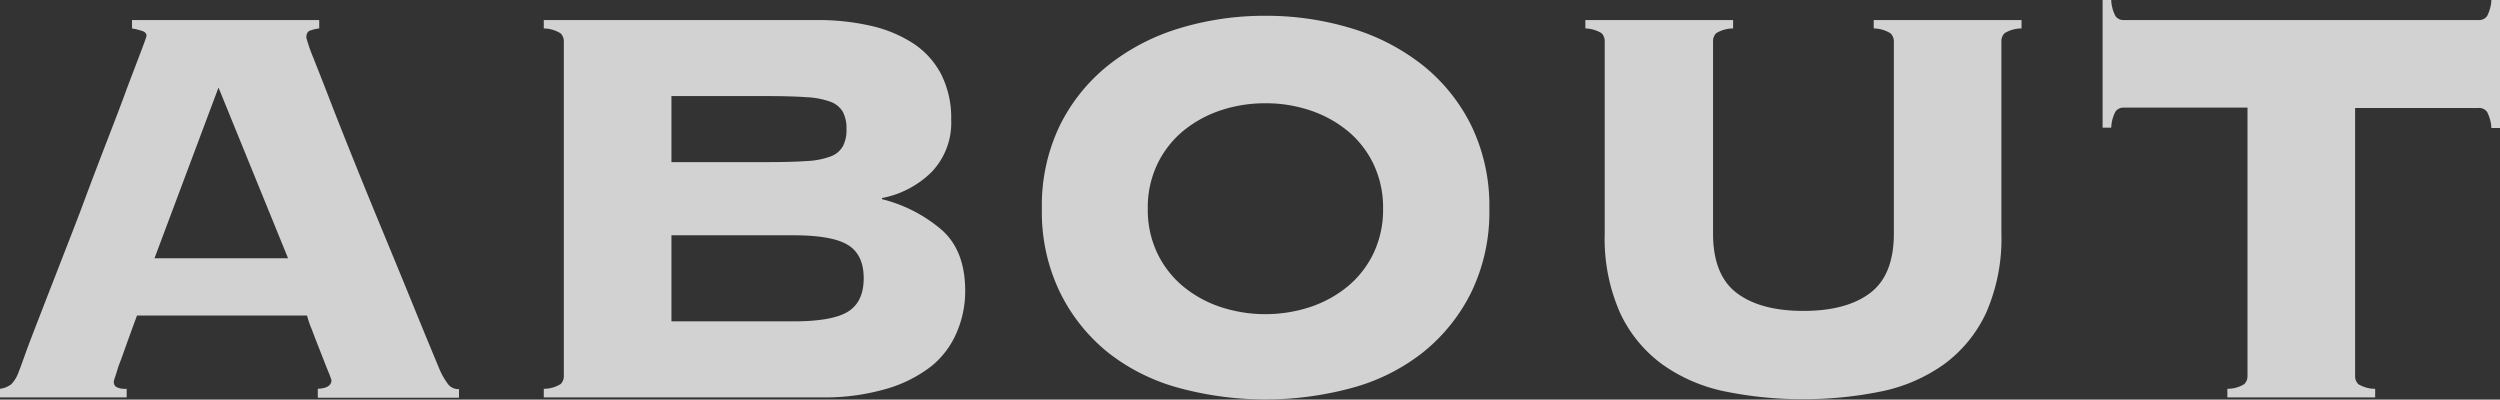
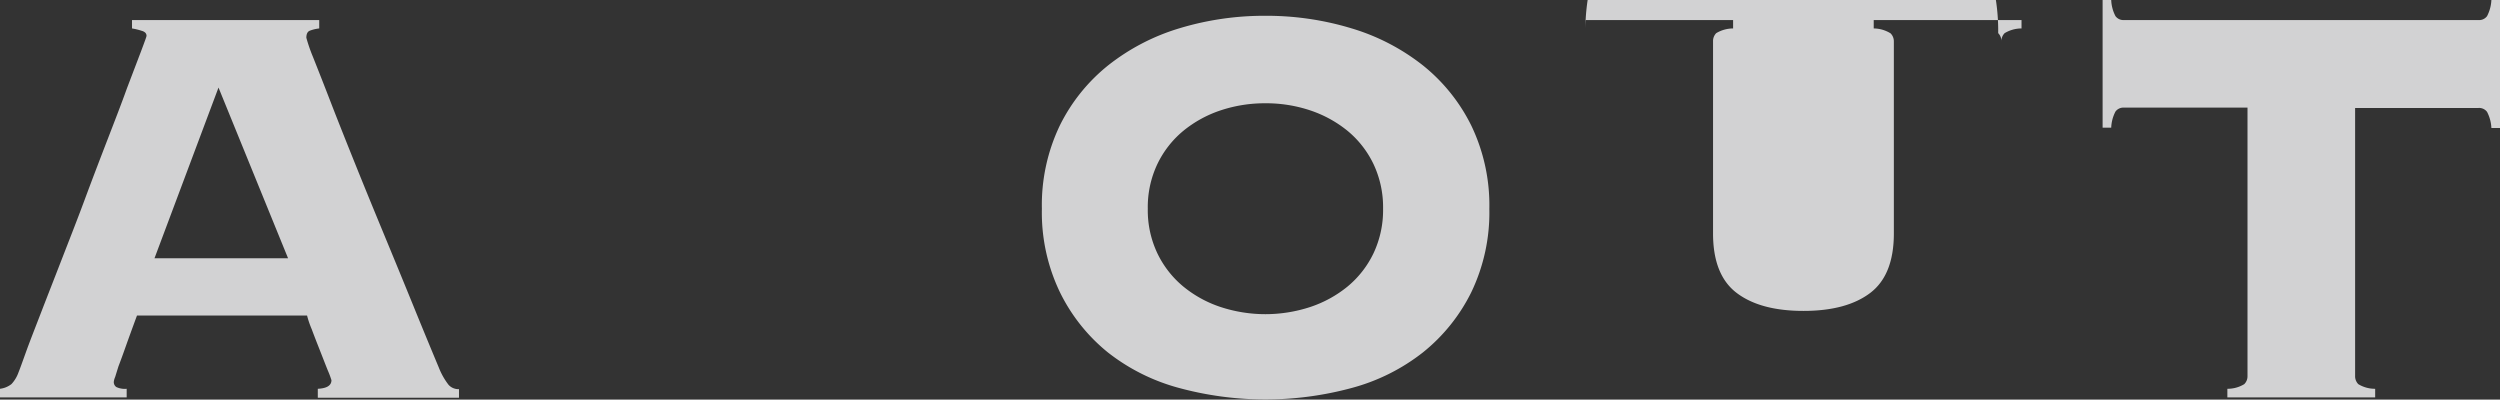
<svg xmlns="http://www.w3.org/2000/svg" id="データ" viewBox="0 0 351.48 56.18">
  <rect x="0" y="0" width="351.48" height="56.18" fill="#333333" stroke="none" />
  <defs>
    <style>.cls-1{fill:none;}.cls-2{fill:#d2d2d3;}.cls-3{clip-path:url(#clip-path);}.cls-4{fill:#fff;stroke:#00afc3;stroke-miterlimit:10;stroke-width:0.85px;}</style>
    <clipPath id="clip-path">
      <rect class="cls-1" x="-112.54" y="1012.97" width="700" height="903.1" />
    </clipPath>
  </defs>
  <title>アートボード 10</title>
  <path class="cls-2" d="M16,53.66a.84.84,0,0,0,.35.75,2.77,2.77,0,0,0,1.46.25v1.21H0V54.66A3.23,3.23,0,0,0,1.61,54a4.73,4.73,0,0,0,1-1.67c.14-.33.47-1.24,1-2.72S4.87,46.28,5.75,44s1.85-4.75,2.92-7.51S10.82,31,11.9,28.09s2.13-5.65,3.18-8.37,2-5.16,2.77-7.31l2-5.25c.5-1.34.75-2,.75-2.12,0-.33-.21-.57-.65-.7A8.67,8.67,0,0,0,18.56,4V2.82H44.88V4a5.26,5.26,0,0,0-1.31.31c-.34.13-.5.47-.5,1A22.4,22.4,0,0,0,44,8c.64,1.61,1.47,3.71,2.47,6.3s2.17,5.52,3.48,8.78,2.68,6.59,4.09,10,2.77,6.71,4.08,9.93,2.51,6.12,3.58,8.68a9.85,9.85,0,0,0,1.37,2.42,1.87,1.87,0,0,0,1.46.6v1.21H44.68V54.66c1.28-.06,1.92-.47,1.92-1.21a12.78,12.78,0,0,0-.51-1.36c-.34-.84-.7-1.78-1.11-2.82s-.79-2-1.16-3a13.13,13.13,0,0,1-.65-1.91H19.26q-1,2.71-1.61,4.43t-1,2.73L16.19,53A2.38,2.38,0,0,0,16,53.66Zm24.5-17.35-9.78-24-9,24Z" />
-   <path class="cls-2" d="M79.27,5.85a1.58,1.58,0,0,0-.45-1.16A4.6,4.6,0,0,0,76.45,4V2.82h38.42a33,33,0,0,1,7.57.81,18.4,18.4,0,0,1,5.95,2.47,11.63,11.63,0,0,1,3.93,4.34,13.56,13.56,0,0,1,1.41,6.4A10,10,0,0,1,131,24.16a13.42,13.42,0,0,1-7,3.68V28a20.56,20.56,0,0,1,8.42,4.34c2.19,1.95,3.28,4.8,3.28,8.57a14.62,14.62,0,0,1-1.16,5.75A12.32,12.32,0,0,1,131,51.44a18.83,18.83,0,0,1-6.35,3.22,31.11,31.11,0,0,1-9.23,1.21H76.45V54.66A4.53,4.53,0,0,0,78.82,54a1.58,1.58,0,0,0,.45-1.16Zm28.85,16.94q3.22,0,5.34-.15a11.17,11.17,0,0,0,3.33-.65,3.28,3.28,0,0,0,1.71-1.42,4.92,4.92,0,0,0,.51-2.42,5,5,0,0,0-.51-2.42,3.32,3.32,0,0,0-1.71-1.41,11.17,11.17,0,0,0-3.33-.65c-1.41-.1-3.19-.16-5.34-.16H94.4v9.28Zm3.43,22.39q5.45,0,7.66-1.36t2.22-4.69q0-3.33-2.22-4.69t-7.66-1.36H94.4v12.1Z" />
  <path class="cls-2" d="M177.91,2.22A41.07,41.07,0,0,1,190.06,4a30.06,30.06,0,0,1,10,5.2,25.05,25.05,0,0,1,6.8,8.47,25.84,25.84,0,0,1,2.53,11.7,25.84,25.84,0,0,1-2.53,11.7,25.05,25.05,0,0,1-6.8,8.47,27.86,27.86,0,0,1-10,5,46.41,46.41,0,0,1-24.31,0,27.9,27.9,0,0,1-10-5A25,25,0,0,1,149,41.05a25.84,25.84,0,0,1-2.52-11.7A25.84,25.84,0,0,1,149,17.65a25,25,0,0,1,6.81-8.47,30.1,30.1,0,0,1,10-5.2A41.09,41.09,0,0,1,177.91,2.22Zm0,12.3a19.63,19.63,0,0,0-6.31,1,16.55,16.55,0,0,0-5.24,2.88,13.79,13.79,0,0,0-3.63,4.64,14.09,14.09,0,0,0-1.36,6.3,14.09,14.09,0,0,0,1.36,6.3,13.79,13.79,0,0,0,3.63,4.64,16.35,16.35,0,0,0,5.24,2.88,20.18,20.18,0,0,0,12.61,0,16.51,16.51,0,0,0,5.25-2.88,13.79,13.79,0,0,0,3.63-4.64,14.22,14.22,0,0,0,1.36-6.3,14.22,14.22,0,0,0-1.36-6.3,13.79,13.79,0,0,0-3.63-4.64,16.71,16.71,0,0,0-5.25-2.88A19.53,19.53,0,0,0,177.91,14.52Z" />
-   <path class="cls-2" d="M266.26,5.85a1.58,1.58,0,0,0-.46-1.16A4.56,4.56,0,0,0,263.43,4V2.82h20.78V4a4.56,4.56,0,0,0-2.37.66,1.58,1.58,0,0,0-.46,1.16v27a25.9,25.9,0,0,1-2.16,11.19,18.74,18.74,0,0,1-6,7.27,23.18,23.18,0,0,1-8.88,3.78,53.65,53.65,0,0,1-10.84,1.06,53.58,53.58,0,0,1-10.84-1.06,23.12,23.12,0,0,1-8.88-3.78,18.74,18.74,0,0,1-6-7.27,25.75,25.75,0,0,1-2.17-11.19v-27a1.58,1.58,0,0,0-.45-1.16A4.6,4.6,0,0,0,222.89,4V2.82h20.77V4a4.64,4.64,0,0,0-2.37.66,1.58,1.58,0,0,0-.45,1.16v27q0,5.85,3.33,8.37c2.22,1.68,5.34,2.52,9.38,2.52s7.16-.84,9.38-2.52,3.33-4.47,3.33-8.37Z" />
+   <path class="cls-2" d="M266.26,5.85a1.58,1.58,0,0,0-.46-1.16A4.56,4.56,0,0,0,263.43,4V2.82h20.78V4a4.56,4.56,0,0,0-2.37.66,1.58,1.58,0,0,0-.46,1.16v27v-27a1.58,1.58,0,0,0-.45-1.16A4.6,4.6,0,0,0,222.89,4V2.82h20.77V4a4.64,4.64,0,0,0-2.37.66,1.58,1.58,0,0,0-.45,1.16v27q0,5.85,3.33,8.37c2.22,1.68,5.34,2.52,9.38,2.52s7.16-.84,9.38-2.52,3.33-4.47,3.33-8.37Z" />
  <path class="cls-2" d="M313.15,54.66a4.49,4.49,0,0,0,2.37-.65,1.54,1.54,0,0,0,.46-1.16V15.13H298.63a1.39,1.39,0,0,0-1.21.55,5.32,5.32,0,0,0-.6,2.27h-1.21V0h1.21a5.32,5.32,0,0,0,.6,2.27,1.39,1.39,0,0,0,1.21.55h49.82a1.38,1.38,0,0,0,1.21-.55A5.44,5.44,0,0,0,350.27,0h1.21V18h-1.21a5.44,5.44,0,0,0-.61-2.27,1.38,1.38,0,0,0-1.21-.55H331.11V52.85a1.58,1.58,0,0,0,.45,1.16,4.49,4.49,0,0,0,2.37.65v1.21H313.15Z" />
  <g class="cls-3">
    <path class="cls-4" d="M2014.82,1279.9,1900.21-42H1105.74c-7.81,6-26.17,18-30.28,20.71s-15.63,4.09-19.77,3.19-6.87-1.91-11,0-6,0-8.72,2.25,3.7,3.67,8.67,6.4-3.15,1.9-6,3.26,4.14,5.48,4.14,5.48V8l4.57,0v2.71h-3.66l-8.73,16,7.76,0L1040,31.89l-8.26.49s-16.12,22.36-16.11,23.79,2.29,6,.92,9.11-7.35,7.86-9.22,10.13-12.4,6.38-14.22,8.28-5,8.23-6.92,13.76-7.36,8.66-11,14.61-.93,11.93-4.62,17.41-6.89,16.95-7.82,24.31-6.92,11-7.85,13.71-5,8.76-9.65,13.8-12.85,9.64-15.61,12.81-1.39,10.53-3.21,12.42,1.83,6.84,3.62,9.57,5,9.62,9.14,12.92,4.62,5.49,6.45,8.72,6.43,7.73,6.41,12.81-3.2,11-1.38,16-2.33,7.35-1.86,13.32S975.36,312,978.16,315.7s16,17.85,21.49,22.52,6,10.61,7.83,16.07,2.74,8.26,7.32,12.85,4.56,11.5,4.06,16.56,3.25,6,4.14,9.6-2.31,9.24-7.4,10.47c-5,1.43.5,1.9,2.75,5.11s.49,6,.46,8.67-4.11,7.34-5.49,10.13-7.35,7.35-7.83,10.54,1.35,8.7,4.1,11.5-.44,3.14-2.75,5.48-3.25,8.27-4.11,12.83-10.13,6.85-15.19,5-2.76-9.18-3.64-11.91-7.8-6.91-7.8-6.91-.46-5,2.28-8.7,3.26.5,7.82.05,0-5.05-1.37-8.28,0-3.68-.88-8.28-1.38-3.66-1.84-5.92.94-6.4-3.66-12.88-.9-5.08,2.33-3.23-.93-5.39-2.74-7.73-5.51-8.79-6-11.93-3.62-1.87-6.41.4-5.52,11.46-9.16,12-8.26,4.11-9.18,6.85-6.91,3.16-9.7,3.21S926.14,418,925.2,421.14s4.57,3.63,3.23,5.55-.48,8.23,2.29,9.64,3.19-3.28,3.2-5.5,3.64,2.75,4.59,11.43.42,14.68-2.8,17.4-4.17,11.47-4.15,13.32,2.71,2.29,6,2.82,5.05,4.53,8.69,10.06-9.64,13.76-12.39,14.7-8.75-6.93-10.53-8.28-3.25,11.45-4.2,15.55-2.73-.88-7.33,2.29-11.51.86-17-.47-1.37-4.11-2.33-7.79-6.88,6.83-6.88,6.83-7.31-1.85-9.14,0-6,4.14-11.94,4.11-4.59-5.08-3.23-9.66-4.12-1.81-7.35-2.29-3.66-4.16-2.75-9.2-2.75-1.32-6.85-1.34-6.39-3.7-7.84-6-4.11,3.63-6.38,5.92,1.87,2.82,5.5,2.33,4.57,0,7.34,1.37-2.31,2.31-4.62,5.09,2.74,2.26,5.55,2.32,1.35,5.88,2.71,7.76-2.3-.05-5,3.17,7.79,3.67,9.15,5.08,4.6.91,6.88.92,0,5.55,1.38,9.21-1,11-1,13.75-11,10.51-13.78,9.09-5.49-8.18-7.33-9.13-7.36,4.14-12.42,4.12.46,1.34,4.6,4.07,3.72,3.74,1.85,4.2.44,2.75,4.11,5.48,6.88,9.64,8.75,12.86-5.06,2.33-12.44.42-1.84.48,1.38,5.08-6,1.41-10.55.89-6-2.29-7.35-6.83-.92-4.23-1.81-6-8.72-4.19-12.37-6.52-2.33,2.35.42,6.52-5-.07-7.33-.56-5.06-13.31-5.47-15.6-13.34-3.72-16.1-4.16-10.58,5-11.45,7.83-8.31,9.6-12.87,11.91,7.78,2.73,13.32,2.73,7.75,6,7.32,8.3-.51,6.41,2.24,8.7,7.33-4.56,9.69-7.34,3.22-3.21,5-2.72,6,4.2,6,4.2a16.59,16.59,0,0,0-3.69,8.17c-.49,4.56-6,11.53-7.34,12.81-1.39,1.43,0,3.21,3.63,6s-10.07,4-13.33,4-3.66,3.26-6.83,3.67-5.55-2.75-7.37-4.13-5.06.44-9.68,1.8-11,0-15.54-.43-4.19,5.94-8.76,6.86S700,614.9,695,614s-13.77-2.79-14.69-4.66,10.58-.4,17.45,0,11-1.76,12.85-4.58,2.31-9.07,2.31-11.84-1.82-4.21-4.14-5.59,4.15-3.24,7.4-4.07,5-1.85,9.6-2.32,3.67,1,8.28,1-.91-5.92-3.66-6.94-.89-4.53,0-6.89,0-4-2.28-3.63-9.66,3.2-11.48,4.58-9.17,5.55-12.39,10.55-.46,5.94-2.79,7.3-12.39,6-14.68,9.18-9.67,6.43-12.42,7.79-7.37,6.41-12.84,7.34-2.78-3.71-4.14-1.87-7.34.46-11.94-1.41-11,.9-14.66-4.14-2.76-11.45.49-18.36,1.39-17.85,1.87-22.91-6-.42-11-3.22,0,5-2.27,7.77S618,571.2,623,572.57s4.16,3.65.47,3.21,1.84,2.31,0,4.6-2.33,4.52-6.9,2.23-3.68,1.8-6.88,1.82-3.22-5.08-1.37-8.25-1.84-.95-4.61,1.34-1.37-1.76.48-4.51,2.75-3.74,2.78-9.64,4.1-5,5.93-6.47-6.38-.86-7.79-1.79-6.41-6-9.17-8.78-4.12,1-7.32-2.31,1-5.46,1.41-8.23.44-2.32-.93-5.09,8.74-10.94,10.56-13.25-7.79,1.8-11.47,5.55-7.82,3.56-11,4.09-2.76,6.38-5.08,13.21-6.43,6-10.55,6.49-7.82,7.68-13.34,7.73-9.15.48-11.46,2.29-1.85,3.7-6.43,3.65-7.81,5.5-9.21,6.89-5.49-1.82-6-5.51-.89,4.57-.91,7.25c0,2.84.91,13,4.13,15.69s2.73,2.78,2.72,5.51-.92,4.12.91,7.81,4.15-1,6-1.82,6,2.29,8.71,1.85,4.13.86,5.5.87,2.79-3.16,2.79-5.48,3.65-3.21,5.95-3.21-.9,2.38-1.84,4.6.46,2.75,1.37,4.09,3.64,4.65,4.6,6.5-2.32,4-4.18,6.38-3.2,6.85-4.13,8.77-6,0-6.42-2.34-.45-6.45-1.85-6.45-7.31.42-11,.44-6-.86-6.42.51-2.77,2.75-5.08,4.56,1.4,3.67,4.13,1.87-3.68,6.36-6.43,6.8-7.35,4.56-7.34,5.94,5.94,10.15,5.95,12.46-4.6-4.14-7.82-4.67-4.12,2.29-6.86,5.5,2.77-6.88,2.78-10.06,1.87-13.23,4.14-15.1,2.29-10.62,4.61-14.17a19.88,19.88,0,0,0,2.75-9.66,5.91,5.91,0,0,0-2.74-5.12c-1.86-.89-3.66-4.13-5.05-9.17s-1.8.91-3.21,2.29-1.38,4.6-2.32,6.87-1.36,1.85-4.11,1.93c-2.77-.08-4.58-.5-7.35-3.35s-3.65-.37-6-.89-2.29-4.12-4.58-4.63-3.65-7.26-7.3-11-4.61-.88-7.36.46S456.88,571,454.6,571a5.35,5.35,0,0,1-5-3.7c-.94-2.24-4.17-3.63-4.59-6.36s5.94-6,10.54-7.44.92,4.63.92,4.63,1.34,0,5.05,0,5.49-4.12,7.82-4.6.92-3.15-1.86-6.92-8.25-1.38-12.81-1.8-.5-3.19.89-5.06,1.4-1.79,0-3.72-3.2-.84-3.18-2.28,2.73-4.52,5-4.59,1.39-3.68,0-6.39-2.3,2.32-2.27,4.17-.92,2.72-3.68,3.6-.48,4.67-2.76,5.08a7.41,7.41,0,0,1-6.9-2.28c-2.28-2.33-1.83,2.71-1.82,6,0,3.14-2.3,5.46-4.62,7.75s-4.14,5-8.26,4.95-1.37,1.38-2.75,4.25c-1.39,2.7,4.14,3.17,5.52,3.17s0,2.73-1.41,5a5.67,5.67,0,0,1-7.8,2.32c-3.21-1.83-6.89-6-7.31-10.5s8.74-17.92,11-19.79,4.61-2.21,7.81-8.17a63.92,63.92,0,0,1,10.55-13.78c2.31-2.31,8.75-8.23,9.66-12.39s4.62-8.24,7.37-14.21.46-5.94,3.7-10.07.91-8.3,3.2-11.47,4.6-1.35,7.35-.91,2.76-2.72,6-4.15,5.51,3.28,2.27,3.69-.46,2.75.93,4.6,5.05,1,6.44,0-.93-10.1-.93-11.53,2.79-9.56,3.24-11.85,3.22-5.5,1.41-8.25-7.35-3.26-10.1-3.65-3.21-2.82-2.29-8.8-2.73-11.41-5.95-12.84-2.3-4.16-1.82-7.79-8.7-4.12-11-4.16-3.67-2.25-3.22-6-3.21-3.24-6.41-8.21-6.89-4.61-11-8.34-6.91-.42-9.64,2.77-10.57,1.37-14.66.95-12.45,7.28-15.19,7.28-4.61,3.68-7.82,5-7.32.93-10.56,2.25-2.74-2.77-4.57-5-2.29,3.19-6.43,5.53-7.82,4.55-13.78,5.47-5,0-6.89,4.08-3.21.06-5.05-.46-4.59,1.4-4.6,3.18,4.14,1,3.23,5.51-7.84,4.05-11,6.91c-3.21,2.71-.45,3.68-5.47,8.3s-14.3,4.05-17.94,4.49-2.77,6-4.61,9.18-9.2,1.34-11.45,1c-2.3-.57-5.53,0-13.82-2s-3.15,4.16-6.88,6.43-3.64,3.21-6.43,6-5,4.09-5.95,6.88,4.58,3.66.46,8.3-33.55,8.61-39,11.39-10.57-2.32-13.77-4.65,1.38-5.46-.89-6.41-10.58-2.31-14.25-4.2-6,4.6-7.81,6.43-3.66,8.28-6.92,9.22,2.8-5.52,2.82-7.81-3.69-1.37-9.66-1-6.42-4.51-10.07-5.88-13.33-5.13-17.46-2.38-11.95,4.58-15.63,5.06-5.91-1.41-9.61-4.07c-3.68-2.86-2.79.28-6.41,2.69-3.7,2.2-4.14-.47-8.75-2.76s-6.87-.52-11.45.86-1.42,5.94-2.31,7.27-7.35,1-7.35,1-10.08-1-11.44-1S72,470.4,66.89,470s-1.81,1.8-4.11,3.12,0,4.2,0,5.57-1.84,1.37-1.84-2.31-.88-3.22-2.71-4.56.91-1.4,4.12-1.34S66,469,66.92,465.81s-10.1,2.28-11.93,5.08S52.7,475,49.48,477.3s-3.67.42-8.26,1.78,1.37,1.83,3.68,3.22-2.77,3.21-6.94,5.5-6.84.41-7.29-2.78-1.41-4.57-1.41-6.44-4.55-5.51-7.31-6.41-6.43.86-7.79-1.41-6.43-1.85-8.73,0-8.26,2.79-10.57,5.54-4.13,1.36-4.13,1.36-1.37-4.11-.42-5.45-4.18-6.48-7.34-7.88-11,.44-17.93,3.65-18.35,12.39-26.64,16.55c-8.25,4-9.18,7.71-13.32,10.92s-6-1.82-9.18-5S-85.94,494-86,497.24s-5.94,1.39-11,1.34-3.22.95-6.88,2.8c-3.7,1.69-5.52.38-10.07.44-4.61-.11-3.69,2.75-6.46,5.88s-5.07.52-6.89-1.35-4.12,4.56-3.67,9.16-9.2,1.36-12,2.69-4.14-6.83-6-7.29-1.83,5.94-1.85,11-6.91,5.07-12.41,2.74-7.8-.93-10.56.88-8.71,2.77-8.72,4.59-.91,10.59-5,10.55-5,3.66-5.07,8.76-14.67,8.65-21.14,10-15.61,6.87-23.41,7.82-17.9-1.46-21.12-1.46-2.78,4.21-4.14,6.41c-1.39,2.38-29.36,3.66-37.19,3.66s-14.68,5-19.25,6.75c-4.59,1.94-16.09-.37-21.58-.37s-15.59,1.34-18.83,1.34-11-7.88-13.72-9.66-5.55,4.05-12.4,5.94-10.14-.9-16.07-.9-4.14,3.19-8.74,5.43-6.9,1.4-8.27,4.1c-1.36,2.86-6.43,1.85-12.38,1.41s-4.61-1-8.73-1.78c-4.15-1-3.22.85-8.69,3.56s-9.67-.46-16.1,3.2-24.79,3.63-56.43,3.54-58.29-5.57-64.27-5.06-7.32-1.39-14.24-3.7a28.72,28.72,0,0,0-12.34-1.43s-9.21-3.19-12.86-3.64-7.81-5.1-11-6.42-10.57-2.85-15.6-3.26-8.28,1.83-9.63,1.83-6.45,0-8.73.88-6,3.19-11,3.17-6.42-.91-6.42-.91-8.26,3.64-11.94,5.49-6.42,1-12.41,2.33-9.64,7.31-15.6,10.46-18.82,6.43-22.94,9.61-9.69,17.42-11.1,21-15.12,10.54-17.45,10.52l-36.09,882.05c0,1.9,8.27-1.32,12.4-1.32s3.19-7.84,2.3-13.36,3.68-21,6.47-27.91,7.81-3.68,8.25-6.93-2.71-7.82-5-9.19-8.73-7.76-8.73-7.76l2.78-2.76,26.58,23.84,9.61-9.57-20.62-16.05,2.79-2.73,22.43,12.39.06-25.7h6.89v14.22l19.28-3.64,5,4.11s-13.3,5.07-15.17,7.36,5.53,3.7,11,6.38,6.91-5,10.57-6.82,4.13.46,8.74,0,7.79-4.58,11-5.85c3.2-1.46,3.23-5.6,6.42-5.57s10.59-2.76,16.08-2.76,7.79,0,11-1.38,8.27-2.25,11.49-3.65-2.29-4.58-4.59-8.24,2.31-6.89,6.45-8.67,8.24.88,11.92.79,2.32-2.68,5.06-4.87,11.05-2.77,13.3-4.17,1.39-3.24,1.88-5,9.16-9.71,9.16-9.71l4.13.11v11.86l9.66.05,0-4.14,3.64-.07V1396l-5.53,0,0-1.81h6.45s0-2.33,0-8.27,8.28-20.61,8.28-20.61c-.46,9.13,2.26,27.56,2.26,27.56l-2.81,40.31,26.6,6-4.08-16.46-8.75-5.13v-2.68h8.74l0-11.52,3.18.07,0,10.08,2.79,6.91s5.48,5.52,7.8,5.5,5.46-11.44,5.48-13.75,1.87,3.16,1.85,6.87-2.74,6-4.17,9.61-1.38,11.06,1.39,10.57,5,2.73,5.49,5.59c.43,2.64,0,6.83.91,9.56s8.22,8.69,13.29,10.58,8.72,2.8,10.54,4.08,8.26,2.39,8.26,2.39-5.47-5.59-7.33-9.68-1.8-6.87.91-10.07,7.84-10.08,11.07-12.39,8.73,1.39,11.91,3.27,7.82,0,11.48,0,11,9.13,13.76,10.06,12.86.94,17,0,5,2.31,10.56,2.37,6-1.88,9.18-3.7,1.86-4.11,1.86-8.71-2.76-6.87-.43-11,2.75-5,4.58-5.5,2.31-4.07,2.3-6.43-.44-5-.42-7.35,2.27-3.2,4.57-5,0-5,.93-9.2,8.73-8.63,11-9.58,3.65,1.39,5.48,5.07,6.87,9.61,11.94,12,.46-4.6-1.85-6.43-3.68-4.16-1.82-6,1.37-2.24-.92-2.27-.46-2.37,1.85-6,6.89-8.7,9.63-9.66.94,1.4,1.86,4.11,2.73-.9,2.73-2.24,2.32-2.29,5.49-2.34,3.27-.83,1.39-3.58,0-7.38,1.88-11,6-7.83,8.29-7.81,1.82-1.39-1.38-1.79-3.2-5.55-4.58-10.15-11-2.27-15.14-2.27-21.13.89-27.54.86-9.21,7.73-13.76,11.48-6,8.23-6,16.86-4.59,3.78-5.05,1.4-3.7,4.14-6,8.68-.44-4,1.88-10.5,0-10.48-2.78-12.91c-2.73-2.22-3.19,0-10.58,1.88s7.85-4.62,11.52-5-.89-4.1-6.88-8.3-.93-4.16,2.76-1.36,11.46.87,13.29.92,6-6.41,8.75-4.07,9.61-.51,8.25-2.34-8.71-17.87-8.71-17.87c3.68,4.16,6.9,12,10.08,14.2s5.51,2.37,9.63,2.35,2.79-4.56,2.77-7.84-3.16-5.45-3.19-10,6-22,6-22l0,3.19c0,3.15-3.23,15.48-3.24,20.13s6.42,6,11,6.9,10.55,3.7,14.22,3.72,9.18,5.53,6-5,2.79-24.84,2.79-24.84c-5.52,14.66,3.18,34.43,7.29,38.13s1.82-1.76,3.24-4.1a2,2,0,1,1,3.18,2.32c-1.86,2.35-2.43,6.66-2.47,10.37s10.72.65,14.09.61,6.1,1.49,8.9,3.7,6.7-1.48,8.58-2.78,6.69-4,8.53-3.94,3.68-.92,5.51-3,6.11-.29,7.95-.34,2.45-2.15,2.16-4.26,1.54-4.32,4.6-7.38,16.52-3.91,19.91-4.48,1.53-4.28,4-7.07,2.75-5.77,4.6-6.13-2.15-1.16-5.19-1.12-3.68-5.92-4-9.85,1.55-6.77,2.47-7.36,3.66,1.54,7.65,3.37,3.67-1.5,4.6-3.35-.31-3.08-.61-5.5,4.9-2.73,7-3.37.58-4,1.53-6.06,5.52,0,7.66-.35,4.25,3.11,6.42,3.4,8.87-3.33,11-3.66.63-2.75,0-4.62-6.42,0-9.14.59-1.27,2.73-4.58,0,.29-3.67,2.14-6.43,2.45-3,4.87-4.2,1.87-3.43,3.08-6.74.59,1.85,2.74,4.87.62-4.32,1.53-6.71-3.33-4.91-5.76-7,0-3-2.49-3.67-7,3.12-8.22,3.12-4-.09-5.82-1.25.94-1.52-1.87-2.51-3.94,0-7-.93.6-2.4,2.13-2.44,3.39-3.35,4.33-4.58-4.61-3.39-8.28-5.79,2.18-1.49,5.81-.33,11.35,5.84,13.48,5.86,6.72.3,6.72.3a16.7,16.7,0,0,0-3.07,2.69c-1.22,1.59,4.3,1.89,6.12,2.18s1.84,2.2,6.74,2.18,9.14-.29,12.85-2.4,1.57-4.65,5.83-7.33,4.26,1.18,6.7-1.61,9.5-3.59,13.79-2.38,7.33,6.69,9.2,8.66c1.8,1.78,2.74-4,5.16-4.93a8.81,8.81,0,0,0,4.92-5.58c.62-2.08,8.57-.55,10.41-.83a76.23,76.23,0,0,1,8.41,0l0-9.32,5.62,5.68v7h3.69s1.85,2.7,3.06,4.26,4,2.76,4-.59c0-2.13,1.72-6.6,3-9.55a4,4,0,0,1,1.32-3s-.57,1.24-1.32,3c-.14,3.32,2.23,7.84,3.14,9.84,1.24,2.79,6.69,1.87,8.87-.24s12.87-12.48,12.86-13.78a23.07,23.07,0,0,0-.93-6.14c-.58-1.79-.87-3.06,1.26-6.06s8.87-5.83,11.92-5.81,3.09.93,2.77,2.73-2.45,3.33-2.42,5.55c0,2,1.19,2.44,3.64,2.46s6.41-7.61,6.41-8.94c0-1.18-2.43-2.08-3.35-4.22s-.29-11,2.79-13.76,3.66,2.45,4.28,4.27.32,4,.61,6.1,1.51,7,1.51,8.27-2.46,2.18-2.45,4.26,2.41,3.06,4.87,4.29,2.44-4.32,5.22-6.08,3.06-.29,4.27.57,1.55-2.75,3.35-4.91,8,.69,8.93,2,4.25-1.33,7-3.11,6.12-5.51,8.26-5.79,4,3.08,4.89,4,.3-1,1.83-2.16,11.31.86,11.31.86v8.63l6.09,0,0-8.82h2.76v11l8.84,0v-9.49l17.47-6.69v9.53l11.94-5.57v-3.94l-4.29,0v-2.42l17.42,0,0,3.46-8.88,0v7.88l9.46.05L56.11,1188v12l3.64,0,4.93-9.46,4.89-4.3,3.4,0-5.22,4.58,0,6.7h9.81v7.64l7.33.06v-13.14l7.66,0,10.69,7.92,17.76,0,0,14.64,4.9,0,8.28-12.2h6.11V1205h-6.12l-5.84,11.26L146,1228.88h6.42l0-13.49,2.57,0-.05,25.51,8.74,8.8H177.5V1232l1.56,1.48-.05,25.14,6.13-.07,6.13-8.48s13.74,9.43,16.2,11.54,9.77,9.18,11.29,11.73,7.66,2.38,12.85,3.28,6.74,5.55,10.11,7.79c3.35,2,14.35,9.43,16.17,11.85s6.42,3.15,11,3.15,6.13,3.61,13.18,7.29,11.28,3.41,12.52,4,9.47,5.47,15.3,6.42,15.91-1.25,20.48-1.52,14.09-2.39,21.76-5.7,10.4-3.17,12.83-3.78,3.08.37,6.73-.49.95-3.41,6.14-4.34,7.95-.26,8.84-4.36c.93-3.8,1.58.69,1.87,2s2.42.81,4.28.86,2.16-.62-.61-1.79.92-1.85,3.66-2.44,5.51.84,8,.88,3.09-4.56,3.09-4.56-3.08-1.52-1.56-4.31,5.53-2.46,3.36-5.49-2.41-3.38-.89-4.59,8.6-5.13,15-9.14,11.36-8.56,13.8-9.77,10.72-1.76,21.09-3.66,39.81-6.33,39.81-6.33l13.14,0v4.24h4.43v6.92l4.45,4.44,23.53.1-2.75,2.68-10.71,3.3,0-4.55-4.62,4.81v3.46l16.21,0s4-7.33,5.83-8.89,7,3.11,9.2,3.41,22.31-2.46,22.31-2.46L554.12,1275l0,2.51,3.36,0,0,17,2.9,0,5.2-5.13,7.81,7.79v4l9,9-2.91,3,0,14.93h-6.1l-.92-9.9-3.9.07,0,6.8-3.19,0v-3.7h-3.9v9.25l11.93,0v3.61h4.58l0,2-8.07,0-2.92-3-4.57,0v4.64l5.46,5.49,15.33,0s0,1.25,0,8.85-6,13.38-6,13.38l-3.92-3.92v-9.67l-7.74-7.79,0,15.67h-5.84l-2.08-19.6-8.89.24,4.55,27.26,22.34.06v5.75H568l-8.25,13.17-4.88-2.19,2.73-6.36-3.64-2.2-4,9.42v9.25l9.16,1.52-7.63,8.88-5.84-.28-6.11,5.5,0-3.65-7.67,4.23-4,.57-2.18,28.2-9.22,7.93,4,1.16-4.55,4.6-8.56-5.46-6.17,8.83.62,5.21h8.56l-8.3,7.27-2.71-.91-8.89,8.17,4,2-.88,1.29c-1,1.17-11.05,3.28-14.09,5.48s-.32,8.17-4.6,11.61-7.69,11.19-10.73,13.77c-3.07,2.38-7.06,1.46-10.13,4.45s-20.82,21.44-24.2,23.86-12.22,5.79-15,8.87-10.09,5.77-14.68,3-7,1.19-13.81,2.66-3,5.9-5.19,8.59-10.08.35-11.91.35-2.17-1.9-.93-3.72-6.09.9-9.46,3-8.29,3.75-11.95,5.87-6.74,3.1-12,3.89-3.95,4.93-6.41,10.71.9,11.36,2.13,13.14.3,3.36-2.18,3.92-3.94,5.28-3.95,7.76,13.42,4.28,18.34,4.93,5.49,1.81,4.57,3.9,8.88,8.91,12.55,11.08,6.11,5.19,8.21,7.39-.3,2.66-4.25,1.78-10.71-4.91-14.35-5.2,1.16,2.1,4.85,6.08,18.66,3.72,23.58,4.34,1.21,4-1.58,7.07,3.68,4.58,4.29,7.3-2.17,9.16-4,10.75,2.44,4.29,4.28,6.41,6.1,0,9.47,0,6.76,5.54,8.89,8a30.42,30.42,0,0,1,5.17,7.64c2.15,4-1.54,6.76,4,9.22s3.65,6.08-1.84,6.34-9.51,3.66-13.5,6.08-11.63,1.58-18.65,1.3-9.48,1.12-10.7,3,3.95,4,5.47,7.68,5.2,4.91,6.14,8.23-12.83-2.09-15.59-3.32-3.37,4.89-2.78,12.24-5.22,7.9-9.85,10,3.08,3.12,7.36,4.93-5.5,2.13-8.57,3.36-7.93,4.28-11,4.85.92,1.8,5.22,4.29,12.26-1.83,15.92-.84,3.93,4,10.09,4.89,6.41,4.32,8.53,6.67,4.89,3.12,5.81,5.81.61,2.82,2.75,2.51,3.67.91,5.79,4,5.23,3.65,10.12,4.88.29,3-3.37,5.77-6.11.31-12,2.46-2.74,4.56-8.24,4.26,2.72,4,6.71,7.08-2.44,1.57-7,3.06-7.35,4.55-12.83,4.55-5.58,3.07-8.59,4.49c-3,1.62-3.4,0-7.06.36s-4.9,7.35-8.58,10.13-7.64,1.16-10.08,2.73,7.92,4.59,9.76,7.28-2.15,3.7-5.21,6.45,9.16,2.18,13.79-.28,8.26-2.12,10.09-.31-3.06,3.34-6.46,5.52-9.19,2.71-9.19,5.15-2.13,3.08-5.79,3.1.89,2.71,2.13,4.94c1.19,2-2.77.53-7.65,1.36-4.89,1-1.82,4.93-5.51,8.06s5.83,0,7.93-.38c2.15-.21.3,2.8-2.43,4.94s2.43.37,3.65-1.21,2.74,2.46,1.52,3.63a3.79,3.79,0,0,0-.29,5c1.22,1.8,0,4.6-3.08,5.46s-8.87-2.09-11.6-.22c-2.76,1.71.6,4.54,2.44,6.67s-2.48,4.55-4.64,6.39-.6,4,4.92,4.88,4.59-2.11,7.66-5.77,3.37-.28,4.88,0,9.15.64,13.79-.61,4.91-2.38,10.07-2.43,8.88,2.85,13.46,5.57,5.82,6.15,8.25,8.52,6.11,8.63,5.51,12.33.91,2.68,3.65,6.45c2.73,3.54,0,4.2,1.22,7s4.59,4.52,5.17,7.65,6.12,7.35,6.73,9.15.91,3.68,5.51,5.79,6.71,5.48,11.3,6.49,8.88,4,13.77,7.07,4.9,4.3,4.87,5.81-3.95,2.76-4.9,5.77,3.68,4.65,9.81,6.47,12.51-.61,17.09-.64a44.09,44.09,0,0,1,11.05,1.31c1.82.61,5.49,3.91,5.49,6.73s2.42,3.65,6.71,2.42,5.19-2.16,7.63-1.83,4.6,6.74,5.8,11.36,1.84,8.5,4.27,10.67,9.53-1.81,12-3,2.73,3.35,2.42,5.11-1.22,5.24,0,7.44,4.3-.35,6.73-.33,2.74.57,6.15,3.35,4.23,4.56,5.76,6.18,4.92.29,8,2.11-1.25,7.65-2.47,10.09-3,4.34-7,5.81-6.72,6.39-8.57,7.92-4.92,1.21-5.8-2.52-7-7.25-11.32-7.91-2.44,4,.92,6.39,1.82,3.37,1.52,8.6-7.36,4.25-9.22,7.31,15.29,10.48,18.65,13.16c3.4,2.84,2.46-.31,3.4-1.47s4.57,2.13,9.12,3,7.34,5.17,9.49,6.18,1.53,1.78-.92,4,1.83,4.27,1.83,7.33a27.73,27.73,0,0,1-1.87,10.06c-1.23,2.78-1.83,11.93-2.14,16.51s7,8.25,10.11,10.13.88,2.18,1.2,3,6.72,2.8,10.39,4-1.24,1.91,0,3.08,4.86,3.67,7.62,5.57,4,1.78,7.66,3.06,3.66,2.4,6.43,3.06-3.08,2.71-3.38,4,2.42,1.79,8.57,4.91,2.75-2.22,6.43-.9,7,3,9.76,2.42,4.59.31,7.68,5.24.9,3.33,3,2.71,4.6,2.42,5.52,3.72,1.22,2.42,3,4.54,3.07.37,7.33,2.81,5.55,1.83,10.73,2.44,5.82,2.8,10.38,2.19,1.55,1.78,3.71,3.58,3.68-.82,6.12-1.41,4.25,2.38,7,4.87a79.33,79.33,0,0,1,6.42,6.32c1.83,2.19,3.68.06,3.07-2-.64-2.21,1.23-2.89,4.28-4.32s7,2.47,10.1,3.39,2.75-.55,5.19-1.56,4.58,1.85,4.58,1.85a69.82,69.82,0,0,1,7.66,0c3.67.38,5.52,3.77,8.59,5.28a53.54,53.54,0,0,1,7.6,4.85c3.08,2.16,14.1,5.24,17.72,6.75s2.45-1.47,5.87-3.58,2.44,1.8,5.45,3.93,8.28,4.56,12.85,3.4,4.29-3,6.16-2.4,7,0,9.77,0,8.27,4.25,11,4.93,5.78,6.65,6.74,9.47c.89,2.66-7.36,4.75-11.63,4.78s-6.75,3.34-8.29,4.64,4,4.82,3.66,6.38,2.46,4.95,6.41,6.12,2.49-8.56,4.62-9.45,5.49.89,9.19,3.69,6.1-5.86,6.12-9.16-3-3.94-4.88-6.68,1.84-4.88,2.75-8,1.85-6.65,4.29-9.46,3.7-4,4.61-7.69c.9-3.54,7.67-8.16,12.55-12.22,4.91-3.87,11.94-.22,15.32-1.47s3.38-4.55,6.11-7,11.06-8.25,14.11-9.42,4.89-4,6.73-5.26S893,2182.21,893,2180.93a5.75,5.75,0,0,1,4.59-4.55c2.76-.34-1.2-2.84-4.28-2.74s2.46-7.15,5.2-9.48c2.81-2.51,2.47.24,6.47.92s4.86-1.84,5.82-3.43,2.45,0,5.23,1.37c2.72,1.14,6.67-3.72,8.55-7.41s-1.18-4-3.64-4-4.6-.33-5.87-3.39,1-4.21,1-6.16c0-1.78-4.57-.81-7.65,1.58s-2.78-.61-3.1-4.95,2.14-2.37,4.32-6.06,4.92-5.5,5.5-9.44,1.55-6.44-1.49-6.49-2.76-1.5-1.54-5.74,3.67-4,7.93-5.27,4-2.74,7.68-3.6,2.47-.05,4.29-1.87,2.73,1.58,4.29,3.67,2.75-.93,3.67-2.46.93-5.49,3.39-6.7-3.34-1.16-5.21-.22-3.4-6.78-3.37-8.94,8.59-10.08,10.74-12.19,1.54-11,2.14-14.7,5.19-4.54,6.46-5.77,5.51-7,5.51-7a15.62,15.62,0,0,0-5.83-5.86c-3.64-1.83,9-.93,11.36-1.19s5.54-18.36,7.39-23.84,8-21.42,10.13-27.21,4-21.4,13.77-40.35,23.62-35.46,26.4-35.44,4.61-3.4,7.34-3.37,1.54,4.06,4,5.53,6.44-3.34,8-5.48,3-4,4.6-6.12,1.76-2.75-1.27-4.93,1.29-4.89,4-7.9,4.93-6.72,8-6.72,4,4,5.2,6.74,10.7-.24,13.78-1.59c3-1.1,6.08-1.12,6.1-5.43s-.62-9.51,1-11c1.47-1.61,3.94.59,4,1.47s1.81,2.75,3.68,2.82,3.64-4.65,6.4-4.65,0-3.34-.61-4.91,2.17-3,4.34-3-.3-5.2-2.17-8.28-.3-6.12-1.83-6.71-2.12-4.3-3.6-4.3.85-6.12,2.69-8.25,3.36-1.14,7.07-.28,1.52,2.13,1.8,5.8,6.11,3.75,8.57,3.15,1.85,1.15,2.74,3.57,8.63-2.09,11.35-2.4,2.17-2.09,1.84-4.87-.58-6.43.92-8.23-2.72-1.52-6.42-2.78-1.51-4.66,1.24-3.08,1.56,1,1.56-1.56c0-2.36,1.5-7.26,3-8.21s-5.17-1.27-7-.33,4.92-5.77,9.2-6.07,4.61-2.16,2.48-5.81-16.83-10.44-20.86-11.74c-3.93-1.14-.84-18.6-.84-20.69s-7.34-1.58-8.89-2.51-10.12-.33-12.25-.07-7.62-6.12-8.54-7.26,5.2-2.16,8.25-2.75,9.81-4.89,11.63-6.41,1.51-4.65-2.69-7.37,6.08-7.29,7.94-9.47-3.71-.9-5.21-1.49,4.3-4.29,6.75-6.08.9,1.48,1.82,4.58,6.45-3.7,8.29-5.62c1.8-1.71,2.46-.81,5.77,1.63s-1.84,4.56-4.29,6.06-7.64,5-7.93,8,4,11,6.07,12.57,0-9.55,1.53-13.47,5.55-2.45,8-2.8-3.15,2.82-5.26,4.91,1.53,7.07,4.55,11.36,4-1.26,5.58-4.29,6.69-6.12,7.91-3.92c1.2,2,1.53,4.47,4,4.91,2.45.22,4.61-12,5.82-15.36s4.89-6.39,6.47-8.83-4.31-1.83-7.63-1.54-2.16,2.73-3.39,4.53-4-.55-5.17-2.68-4-.69-6.75-3.15,4.28-4.25,5.48-5.77-4.89-1.52-6.68-3.7,1.22-10.37,3.36-13.73,0-2.14-1.83-2.8-.6-4.53,1.85-5.5,2.15,1,2.75,1.89,2.76-5.15,4.6-8.27,5.2-5.57,7.35-7.64,6.41-.93,7.63-2.12.65-5,3.09-5,9.46,3.14,11.31,2.84-.58-2.42-1.81-3.7.58-2.44.58-2.44a41.44,41.44,0,0,1,1-8.17c.91-4.27,7-9.49,8.83-9.86s1.85,2.18,0,4-1.24,5.88-1.25,8.21c0,2.54,2.78,1,4.3,1s-2.48-1.61-.61-3,3.37,5.76,5.79,7,10.71-11.86,12.55-14.32,4.61-3.66,6.78-4.63,1.2,2.84,2.73,6.45,8.59-3,10.74-4.53,9.17-.88,10.69-1.87.92-3.4,2.76-4.49c1.85-1.26,15,0,18.36-1.81s0-3.46-3.65-5.59-.92-14.7-.33-15.61,4-1.21,5.86-3.25,5.5,1.49,6.11,3-1.53,1.19-5.21,1.54-1.23,7.28-.31,9.44,11.58,5.2,12.55,4.91.88,2.75-1,4.25,3.71,2.5,6.46,2.22,3.94-7.11,4.9-7.95,3.67.91,5.84.91.87-3.7,0-5.53-6.13,0-7.65-.26a3.16,3.16,0,0,0-3.4,1.5c-.26.92-1.18,0-1.49-3.37s-.89-2.18-1.21-3.37,1.83,0,3.65,1.19,6.43.37,9.45.33-1.83-3-1.81-4.58-2.75-4-5.19-4.91-.54-3.26.34-3.6,5.2,5.52,7.94,7.63,4.88,7.63,6.72,7.7-3.08-6.46-5.23-9.49-2.09-11.66-2.08-14.41,2.46-5.2,4-3.39a10.9,10.9,0,0,0,6.43,3.72c2.44.28,1.57-1.24-.23-1.83s.86-2.47,2.7-1.85,0,4.6.28,7.34,3.07-1.55,4.88-3.09,3.42-8.84,4.35-9.13,3.33,7.92,3,11-3.32,2.14-3,4.28,2.71,5.12,5.46,7.67c2.71,2.38,3.37-8.58,4.9-10.12s-.84-4.89-1.83-7.06a3,3,0,0,1,2.5-4.26c2.11-.3,4.85-1.85,5.49-4s6.11-5.48,7.66-5.52,3.69-.25,6.16-.2,3.63-2.82,5.47-3.06,1.2,1.15,1.51,2.77,1.83,4.23.9,6-4.25-.86-4.26-2.75-4.28,3.13-5.44,3.13-3.14-1-3.45-2.51-3.06,3.08-3.63,4.62,4.89,1.85,7.63,2.42,4.58,4.31,4.28,6.14-4.89-4.34-7-4.29,1.54,6.71,4,10.42,6.65,1.49,11.25,1.49,8.89-7.27,10.72-9.4,9.5-3.68,11.34-5.83,1.86-5.75,4.9-7.32,8.26-1.51,10.39-3.71-1.79-.58-2.75-3.61,3.08-3.68,5.85-3.63,2.76-4.92,4.89-6.48,3.66-4.23,6.1-5.44-5.48-1.91-7.62-2.15-.91-1.28-2.73-1.25.6,4.64,2.74,6.11-4.58-.32-7-.28-1.83-1.85.61-1.89,1.54-1.52-.91-2.1,0-2.09,2.16-2.53c2.16-.24-.32-2.71-.31-5.48s1.21-1.5,3.35.62,4.6.35,6.47.4.3-2.52-2.15-4.3.6-1.59,2.17-1.59-.32-3.69.86-5.21,2.46,1.24,4,2.84,3-1.32,5.19-1.28-4.91,7-4.89,8.9,7-3.64,7.93-7.34,4-5.8,5.86-7.32,2.45.28,2.43,2.15,0,4.89,2.77,2.11,6.09-1.49,9.76,0-3.67,7.09-5.8,10.08-1.82-1.52-2.47-3.65-1.51,0-3.35,1.53,3.65,6.39,3.69,8.52-4.9-4.55-7.71-5.82.93,2.45,1.55,4-3.06.64-5.47,1.31.55,3.58,1.51,5.81-4.3.81-5.56,3.6-1.53,15-.3,18.36,2.45-4.27,3.65-6.73,2.77,1.5,6.12,3.36,11.66-8.86,14.74-10.36,9.47,3.94,11.58,6.09,9.2,1.28,10.09.67,1-3.37-.88-5.5,1.25-4.28,3.35-5.18-2.44-3.1-3.35-5,1.85-.59,5.53,2.11c3.67,2.86,1.2-2,1.81-3.34s1.24,1.34,1.55,3.38,3,1.5,5.49,2.16-1.18,2.8-4,5.24,7.36,8.52,11,8.83,12.57-7.29,13.16-8.25-5.79-4.87-7.31-5.12-3.06-4.33-1.25-5.87,1.25-1.19,1.25-5.5,2.74-3.07,5.19-4.28-2.19,4.89-2.18,7,2.15,3,5.5,4.35c3.41,1.15,7.39,2.69,9.5,2.71s6.1-2.13,9.81-2.48,1.81,2.48,1.8,3.76-7.61.9-9.78.53-1.19,3.74,1,6.47,8.83,1.8,11,4.31,6.75,1.5,8.6,1.19,2.13-.55,3,1.87-11.33-.32-14.09-2.2-4.58-.63-4.59,1.24-2.16,1.85-3.64,2.46,1.17,5.52,2.13,6.1.62.92-1.27,1.83-.6,2.13,1.25,4,6.75,0,9.15-3.32,2.15.86,2.15.86a11.86,11.86,0,0,0,4.62,2.22c2.13.26-3.34,1.47-5.23,2s2.16,1.91,4,2.19-7.36-.9-10.46.29-4.54-.57-5.48-2.16-7.34-3.08-8.54-3.1-.67,2.46-2.49,5.28-2.76-2.55-2.11-4.64-.62-1.52-3.38-2.13-6.39,0-8.22-1.24-6.42.31-10.41-.28-3.7,1.45-5.79,3-6.75-.28-9.85-.28-.62,3.61.37,3.91,3.6,2.19,6.69,3.92c3.07,1.94,6.72,4.65,9.81,5.29s17.37,4.62,20.79,4.6,21.08,3.06,22.88,3.06,4.33-4.25,4.6-5.77,2.75-3.94,5.51-4.58,7.73-3.08,8.91-5.22,4.92-4.86,6.45-5.72,9.15-1.3,10.66-1.27.66-3-.89-5.53c-1.52-2.38-4.53-10.39-6.39-12.17s-1.19-8,0-11c1.24-3.18-1.84-4.91-5.17-7.14s-3-6.12-3.34-8.94c-.34-2.66,2.48-9.11,3.33-11.2s5.23.26,6.78-1.82,3-4,5.2-4.28,4.56-7.72,6.43-9.17-11.34-.93-14.65,0-7.72,7.91-8.93,9.44-3.08,1.23-5.17.9-3.11-1.52-1-3.08,2.48-1.87.34-3.32-2.46-2.19-3.08-4.61-1.18,2.73-3,4-.7-2.85,1.5-4.63,8.58-3.65,10.73-3.91,1.19-1.83,0-3.08-.3-5.53,2.15-6.1,2.75-.68,3.35-2.72c.61-2.19,1.26-1,4,.89s.93-1.24,2.46-3.48c1.55-2,3.68,4.08,4.56,6.85s5.82,2.79,8.61,2.83-1.84-5-3.4-6.48,2.77-2.76,4.91-2.74-2.47-.39-3-2.75,1.26-5.22,3.68-7.7,2.44-2.75,2.45-5.22,2.78-3.28,5.22-4.51-.28-6.8-2.44-8.3-1.23-3.39,0-5.13-.62-5.9-1.22-8.62,2.13-3.37.62-5.2-4.27-3.94-5.8-5.77-6.45.6-10.71.84-4.26.94-1.52,1.29.62,2.71-1.53,2.71-4.62,4.25-6.45,4.29.36-4.31.38-7-3.43-2.55-5.86-2.81.61-1.19,1.86-1.81-4.59.6-6.47.6.61-5.2,1.87-6.13,2.46-8,2.19-10.72-2.79-.94-4.91-2.75-3.71-.61-6.46,0-4.6-6.73-7-8.54-3.94-.3-6.09.89-3.38-10.11-3.4-13.2-8.54,5.86-9.49,6.7-2.44-1.83-4-4.84-2.77-4.31-5.22-3.07-19.26-3.11-23.19-4.07-14.73-12.19-16.83-15.54-13.13-3.34-13.13-3.34a21.25,21.25,0,0,1-.95-5.29c-.32-3.67-11-1.84-13.43-2.19s-14.7-8-20.49-10-5.51-6.18-6.43-9-8.86-8.59-12.81-11.29-19.26-13.19-22.34-14.38-19.26-4.62-25.07-4.64-4.53-4-4.57-6.15c0-2-5.17.64-7,.66s-3.42,2.38-13.51,2.38,1.82-4.53,5.83-8,2.54-7.91,4-9.5c1.61-1.36-6.36-4.58-6.36-4.58s6.1-.84,6.38-2.35-.56-12.9-.56-15.59,2.76-5.83,6.16-7.35-.63-2.75-2.78-2.73-3.38,1.15-5.83-1.51c-2.43-2.85,0-5-1.52-7.44s-4.23,3.75-4.56,2.17-2.81-1.89-3.38-.94-4.9-1.48-5.78-2.76-.29-14.06.91-16.77,1.9-16.31,10.17-40.68,30.69-51.64,36.8-58.69,13.49-17.06,15.3-22.27,8-14.35,9.81-15.85,3.37-1.9,6.76-1.3,0-4.56,0-7.6,4.92-8.27,7.35-11.6,2.2-18.7,1.9-23.31,9.79-8.43,14.09-8.78-4.29-4.27-9.49-4.58-5.48,4-10.08,3,2.47-14.72,5.19-15.65,2.16-4.25,3.1-8.19,4.59-3.1,8.58-3.1,7.34-3,9.78-6.67.63-4.54-5.18-5.88c-5.85-1.17-2.73-3-3.37-4.56s7-1.8,7-4.62,3.71-6.67,5.55-3.57,7.62.27,9.48-.37-1.26-4.49.88-9.42,16-7.66,23.31-7.64,8.27-8.81,8.27-8.81l7.64,12.81,24.43,5.22.94-5.48-11-10,11.88,5.44,0-15,6.44,0,.28,15.59s15.6-1.13,19-1.43,11-15.62,12.54-17.44,18.37,3.72,22,5.29-7.64-.05-10.1.89-8.6,12.77-12,18,3.34,4.91,6.76,7-8,2.09-10.19,3.3-.27,2.44.34,6-9.17,11-11,12.53,0,2.58,2.19,4.68-3.75,1.81-5,2c-1.23.39-11,15.08-12.23,16.55s5.77,8.26,7.32,11.41-.33,10.65-1.57,18.93,1.78,30,3,32.62,9.76,8.08,11.58,10.83,3,11.27,3,15,8.52,12.83,8.23,18.66-3.34,9.23-6.45,14.34-6.75,21.76-8.24,26.63-1.25,4.27-4.66,7-.89,3.17.31,7.46,15.3,15.54,18.35,17.69,5.48,6.11,8.54,9.19,12.24,7,16.17,9.79a85.17,85.17,0,0,0,12.57,7c2.76,1.3,7.36-.55,8.92-1.12s5.77,5.24,7.6,7.33,5.78-1.26,9.17-2.11,6.41.24,8,.28,4.61-1.52,4.58-4.26-2.73-8.19-5.83-10.75c-3-2.35-.58-4.58,1-6.05s2.13-5-2.78-11.67-7.65-2.44-9.78-3.41-7.32-8.21-9.77-12.17-6.4-3.75-11.6-10.72,2.48-18.73,2.14-22.37,0-13.73,1-15.56.29-4.63.29-8a41.92,41.92,0,0,1,2.77-13.8c1.85-4.56,1.89-12.52,4-14.9s4.55-3.15,5.78-7.38,1.85-5.19,3.7-5.24,3.34,2.27,5.45,4.29c2.16,2.25,1.58,0,3.7,2.25,2.13,2-4.6,9.76-6.41,16.44s8.18,20.81,10,20.5,8.28-16.18,7.33-12.29c-.88,4.08-2.13,14.43-2.43,16.27s9.79.33,13.16-.57,2.74,2.09,4,4.6-4,3.62-1.53,7.33,8.53,7.36,9.79,9.47-.32,6.16,3.3,9.53,16.2,3.3,17.77,1.78,4.57-2.07,8.53-1.76,9.5-4.64,12.6-5.24,4.89,7.38,7.63,9.2,4.28-3.94,7.94-6.65,8-4.31,12.56-2.11A19.14,19.14,0,0,0,1707,1188c1.51,0,10.37,1.54,13.46,1.54s10.41-2.42,12,0-.66,11-1.58,14,5.17-1.21,10.44-5.18.58-7.35.62-11.35,3-12.79,4-15.28,7,0,9.18.37,5.25-2.11,6.74-4.93-.87-6.08,2.75-7.31,5.57,2.21,9.18,4.63,12.83,6.11,17.13,8.56,4.91-.66,9.5-3c4.58-2.52,19.3,4,25.07,6.69s7.34,6.76,1.85,6.76-6.48,1.82-7.67,3.94,5.79,1.82,7,1.87.62,1.82,1.5,3.36,7.31-1.23,11.34,1.87-4,6.72-5.83,8.26-.65,30.27,2.44,32.69,17.39.29,14.32,3.1-22,.84-24.14,2.69-1.9,14.64-1.6,17.72,10.69-.25,14.1-.55-9.8,6.36-12.53,8c-2.78,1.4.28,8.49.25,11.55s-5.19,1.83-7-1.51-1.55-.88-5.2-2.76-4.64-2.16-5.22-5.22,6.72-3.38,9.21-4,1-23.22,1-26.26-2.18-1-7.94-4-3.36-3.11-5.18-1.06c-1.9,2.2-5.23,6.51-8,7.15s-8.52-1.25-11.91,1.48,1.52,2.46,6.12,5.88,2.72,6.09,2.72,10-1.56,2.73-6.1,2.12-3.71-6.41-4.64-7.29-10,5.13-11,5.72-2.12.38-.24,2.85,3.92,3,1.8,5.81-9.82,10.25-12.94,10.3-2.72-3-5.16-1.57-15,8.55-21.16,13.13S1714,1294,1710,1294s-4.87-2.43-6.14-.58,2.45,6.1,4.27,9.78-1.24,7-7.63,6.74-10.36-.66-12.26.28-3.39-1.58-3.37-4.89-3.94-5.26-8.21-6.18-2.19-1.8-.31-3-.3-4-5.5-8.56-6.71.9-11.93,6.12-11,21.83-17.51,36.63-10.09,13.65-12.48,19.57,13.66,4.8,17.18,4.23,22-3.59,29.15-4.7,36.18-4.17,42.71-4.78,64.11-26,71.27-27.16,70.72-20,80.8-21.28c10-1.1,65.3-15.3,73-14.71s56.37-1.71,64.14-1.69m-872.2-535.07c-.88,3.73-6.43,21.57-10.14,26.13s-4.62,15.63-11.5,18.43-15.64,9.14-18.79,12.37-11.07,10.41-16.16,13.18-14.19,3.22-15.57,4.63-10.57,14.15-17.46,14.11-17.89,1.89-17.93,4.1.51,8.73-3.66,8.75-14.69-.39-12.87,2.25c1.88,2.8,7.32,6.45,3.24,6.52s-12.4,3.63-13.33,5.89-6,7.34-7.83,11,.49,7.39.87,12.86,4.16,9.17-.39,9.17-11.95,3.68-17,.91-6.89-5.11-8.72-3.2c-1.84,1.74-1.84,11.92-6.89,9.56s-11.45-10.5-14.2-6.87-1.86,6.36-4.16,10.56S932.29,912,929.08,911s-4.1-1.34-6-1.34-5.52-1.36-5,2.73-2.32,9.2-2.74,14.18-5.6,11,.41,14.24,8.25,8.25,5,8.74-9.19,1.8-7.81,5.94-.92,4.65-4.14,7.81-14.69,13.3-14.24,17.86,5,9.15,5,12.79.95,4.16,1.39,7.35.84,4.69-1.91,8c-.83,1-3.71,4.27-4.3,6.45-1.28,5.06.46,11.53-2.07,10.87-4.79-1.21-4.58,0-5.54-4.16s-.87-7.31-2.28-9.64-1.35-4.16-4.06-4.53a30.94,30.94,0,0,1-6.94-2.8l-5,1.78s-2.75-1.36-2.75-5.5,3.21-9.6,4.17-14.13-.06-6,.9-9.24,6-10,8.71-17.44c2.8-7.29,4.6-6.8,4.63-13.3s6.48-14.13,8.72-17,4.6-9.62,11-20.58,8.3-8.74,6.93-17-4.11-14.29-5.48-16.09-6.85-2.27-4.1-9.2,6.86-17.9,11.06-23.36,14.71-15.54,18.83-21.06,8.75-18.76,13.81-21.56,11-3.62,16-7.7,9.63-5.08,11.05-12.88-2.3-13.74,1.41-16.48,6.84,3.7,14.2-2.27,11-9.18,12.39-18.36.52-14.2-.83-20.61-6.46-10.15-9.22-13.38-8.64-12.83-8.66-18.31a39.14,39.14,0,0,1,2.78-14.31c1.36-3.13-1.84-17.35,2.28-24.23s11.08-14.67,16.56-17.37,3.24,2.27,6.94,4.55,8.69,3.7,12.82-1.36,7.33-19.25,7.86-21.49,3.21-2.79,5.94-.94-2.33,6.36-.47,12.35,2.27,10,5.92,9.61,7.34.47,7.85,2.82-1.89,7.77.88,7.75,3.64-4.93,6.43-9.12,5-5.1,2.73-6-6.83-1.37-6.38-5.88,7.8-9.22,8.25-14.31,1.42-10,8.29-9.56,9.21-2.7,9.64,3.24-3.69,15.57,1.32,22.43,5.51,9.71,2.77,13.8-2.81,6.87-1.39,13.32,2.29,13.32,7.74,20.61,6.9,8.78,6.86,13.3,0,2.79,8.73,6.45,16.09.08,20.65,6,11.94,13.32,11.93,23S1135.88,741.19,1134.93,744.77Z" />
  </g>
</svg>